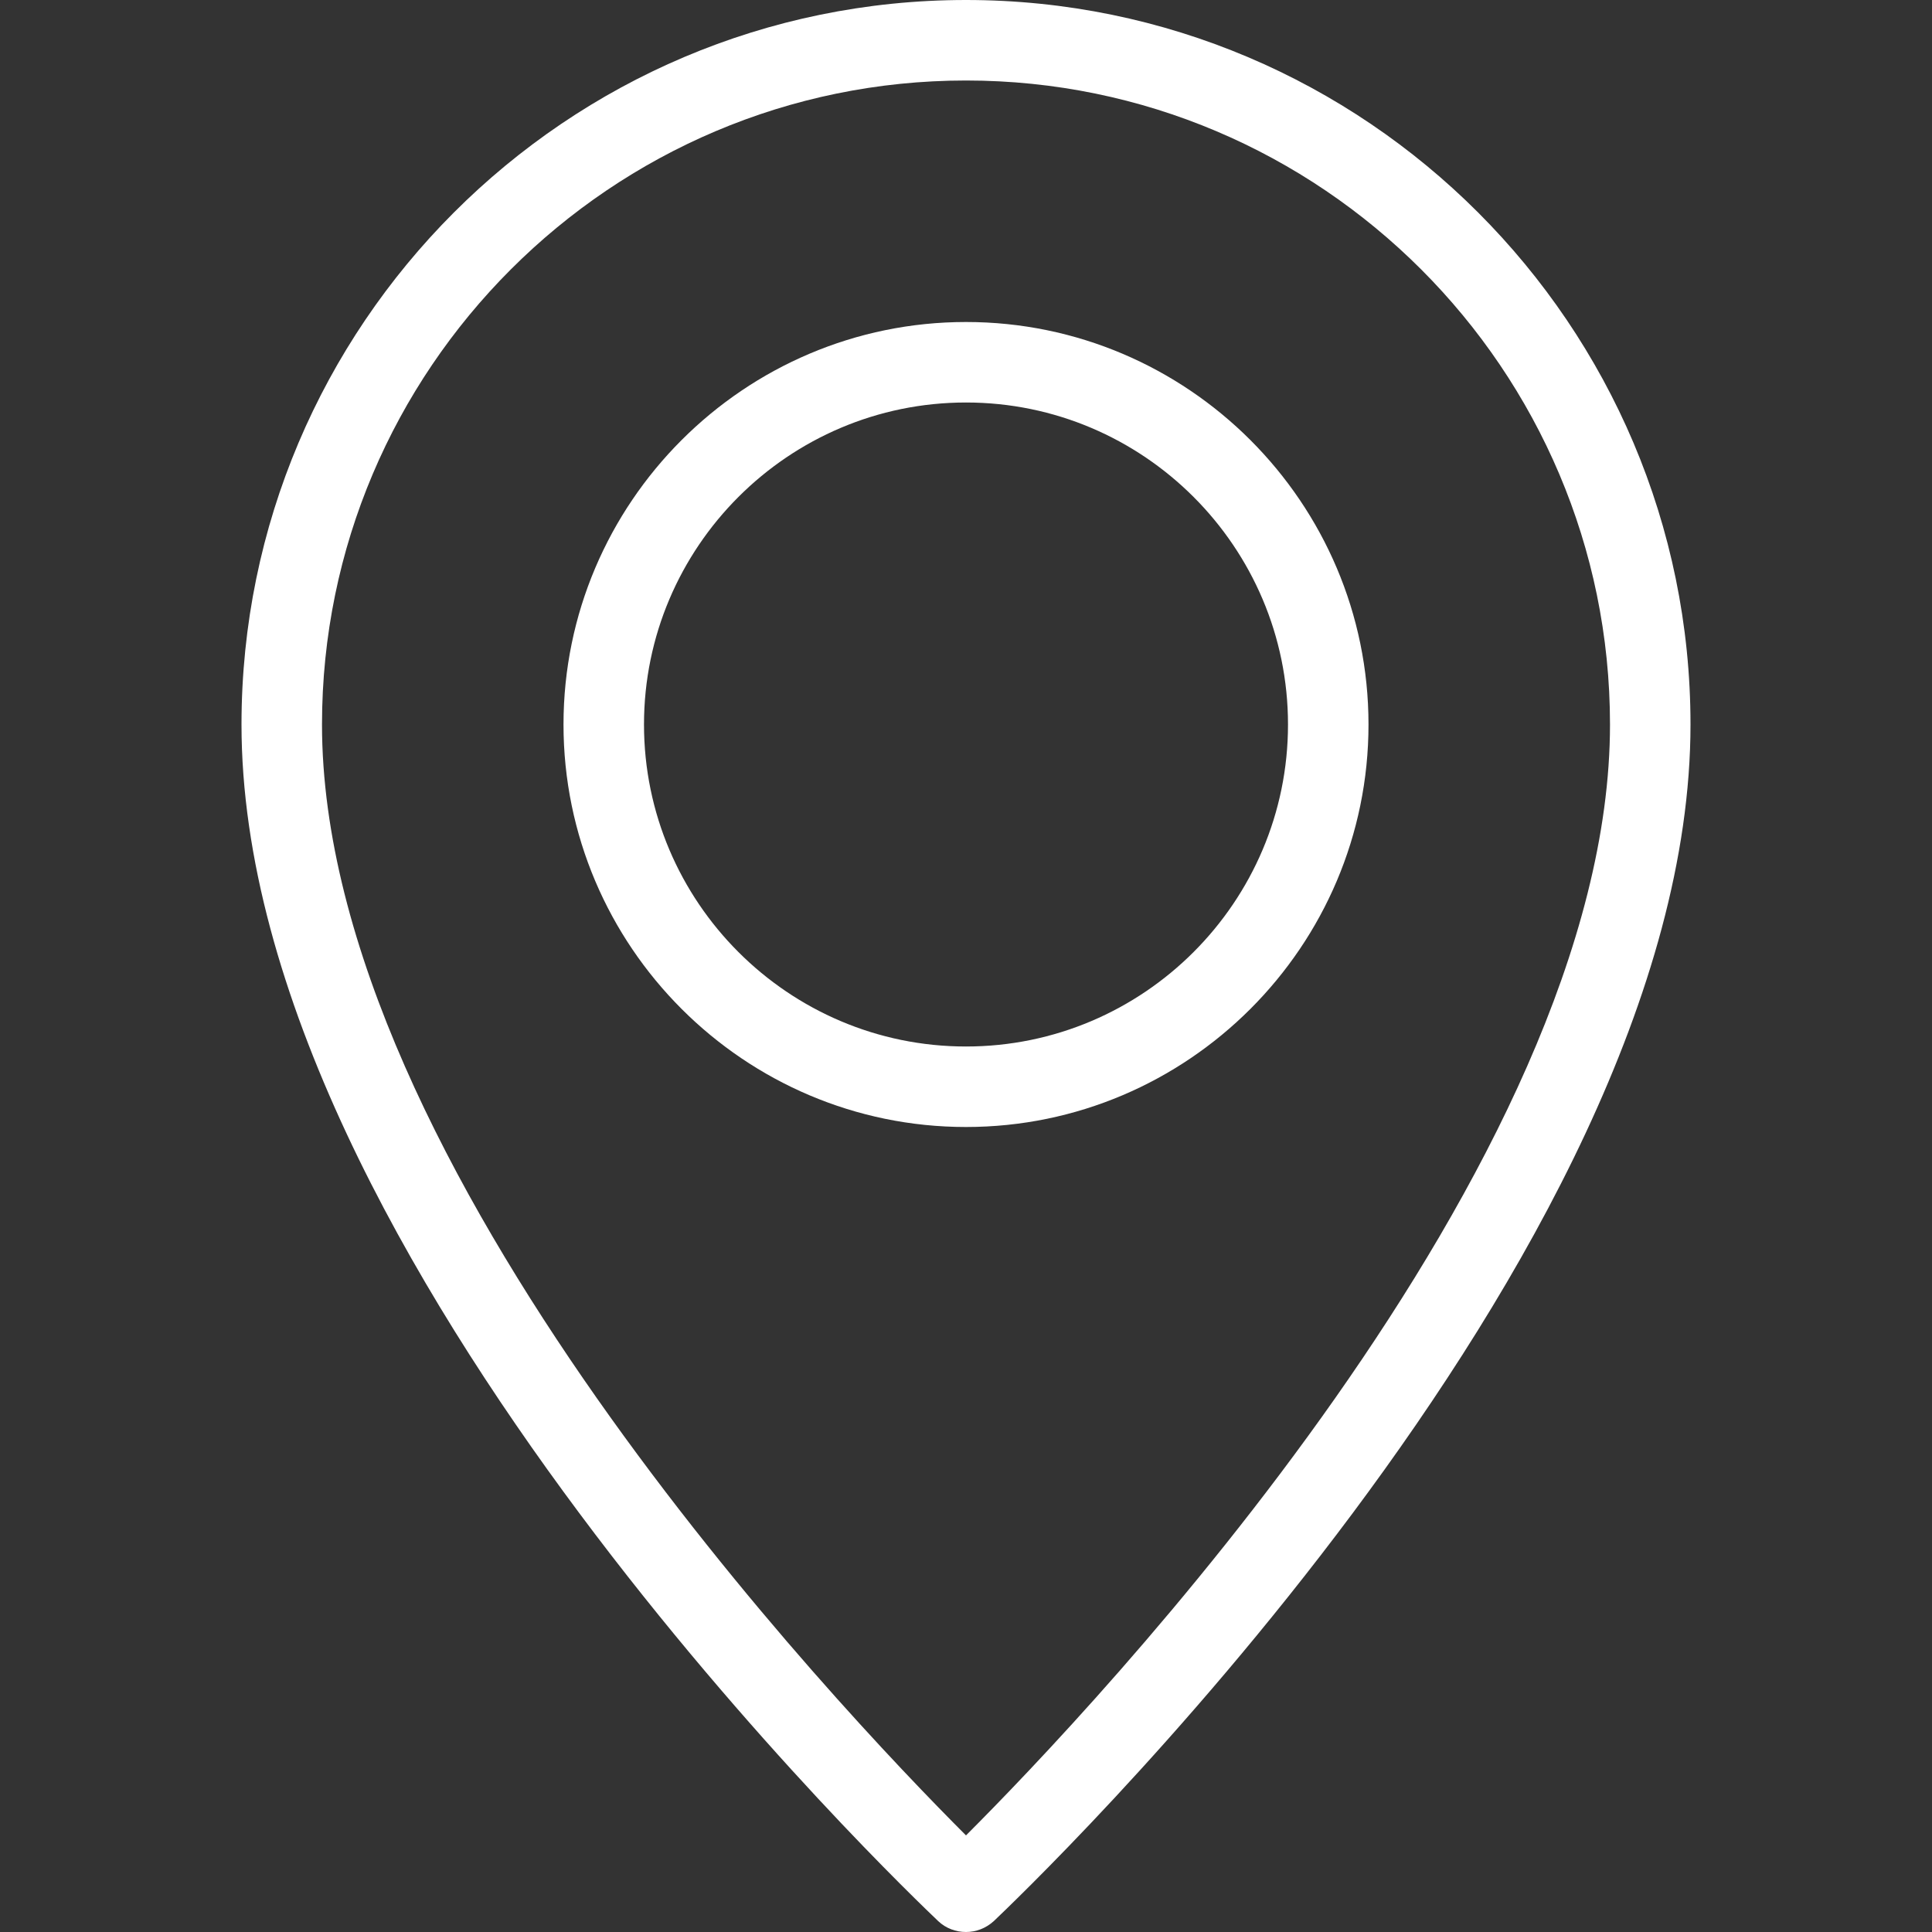
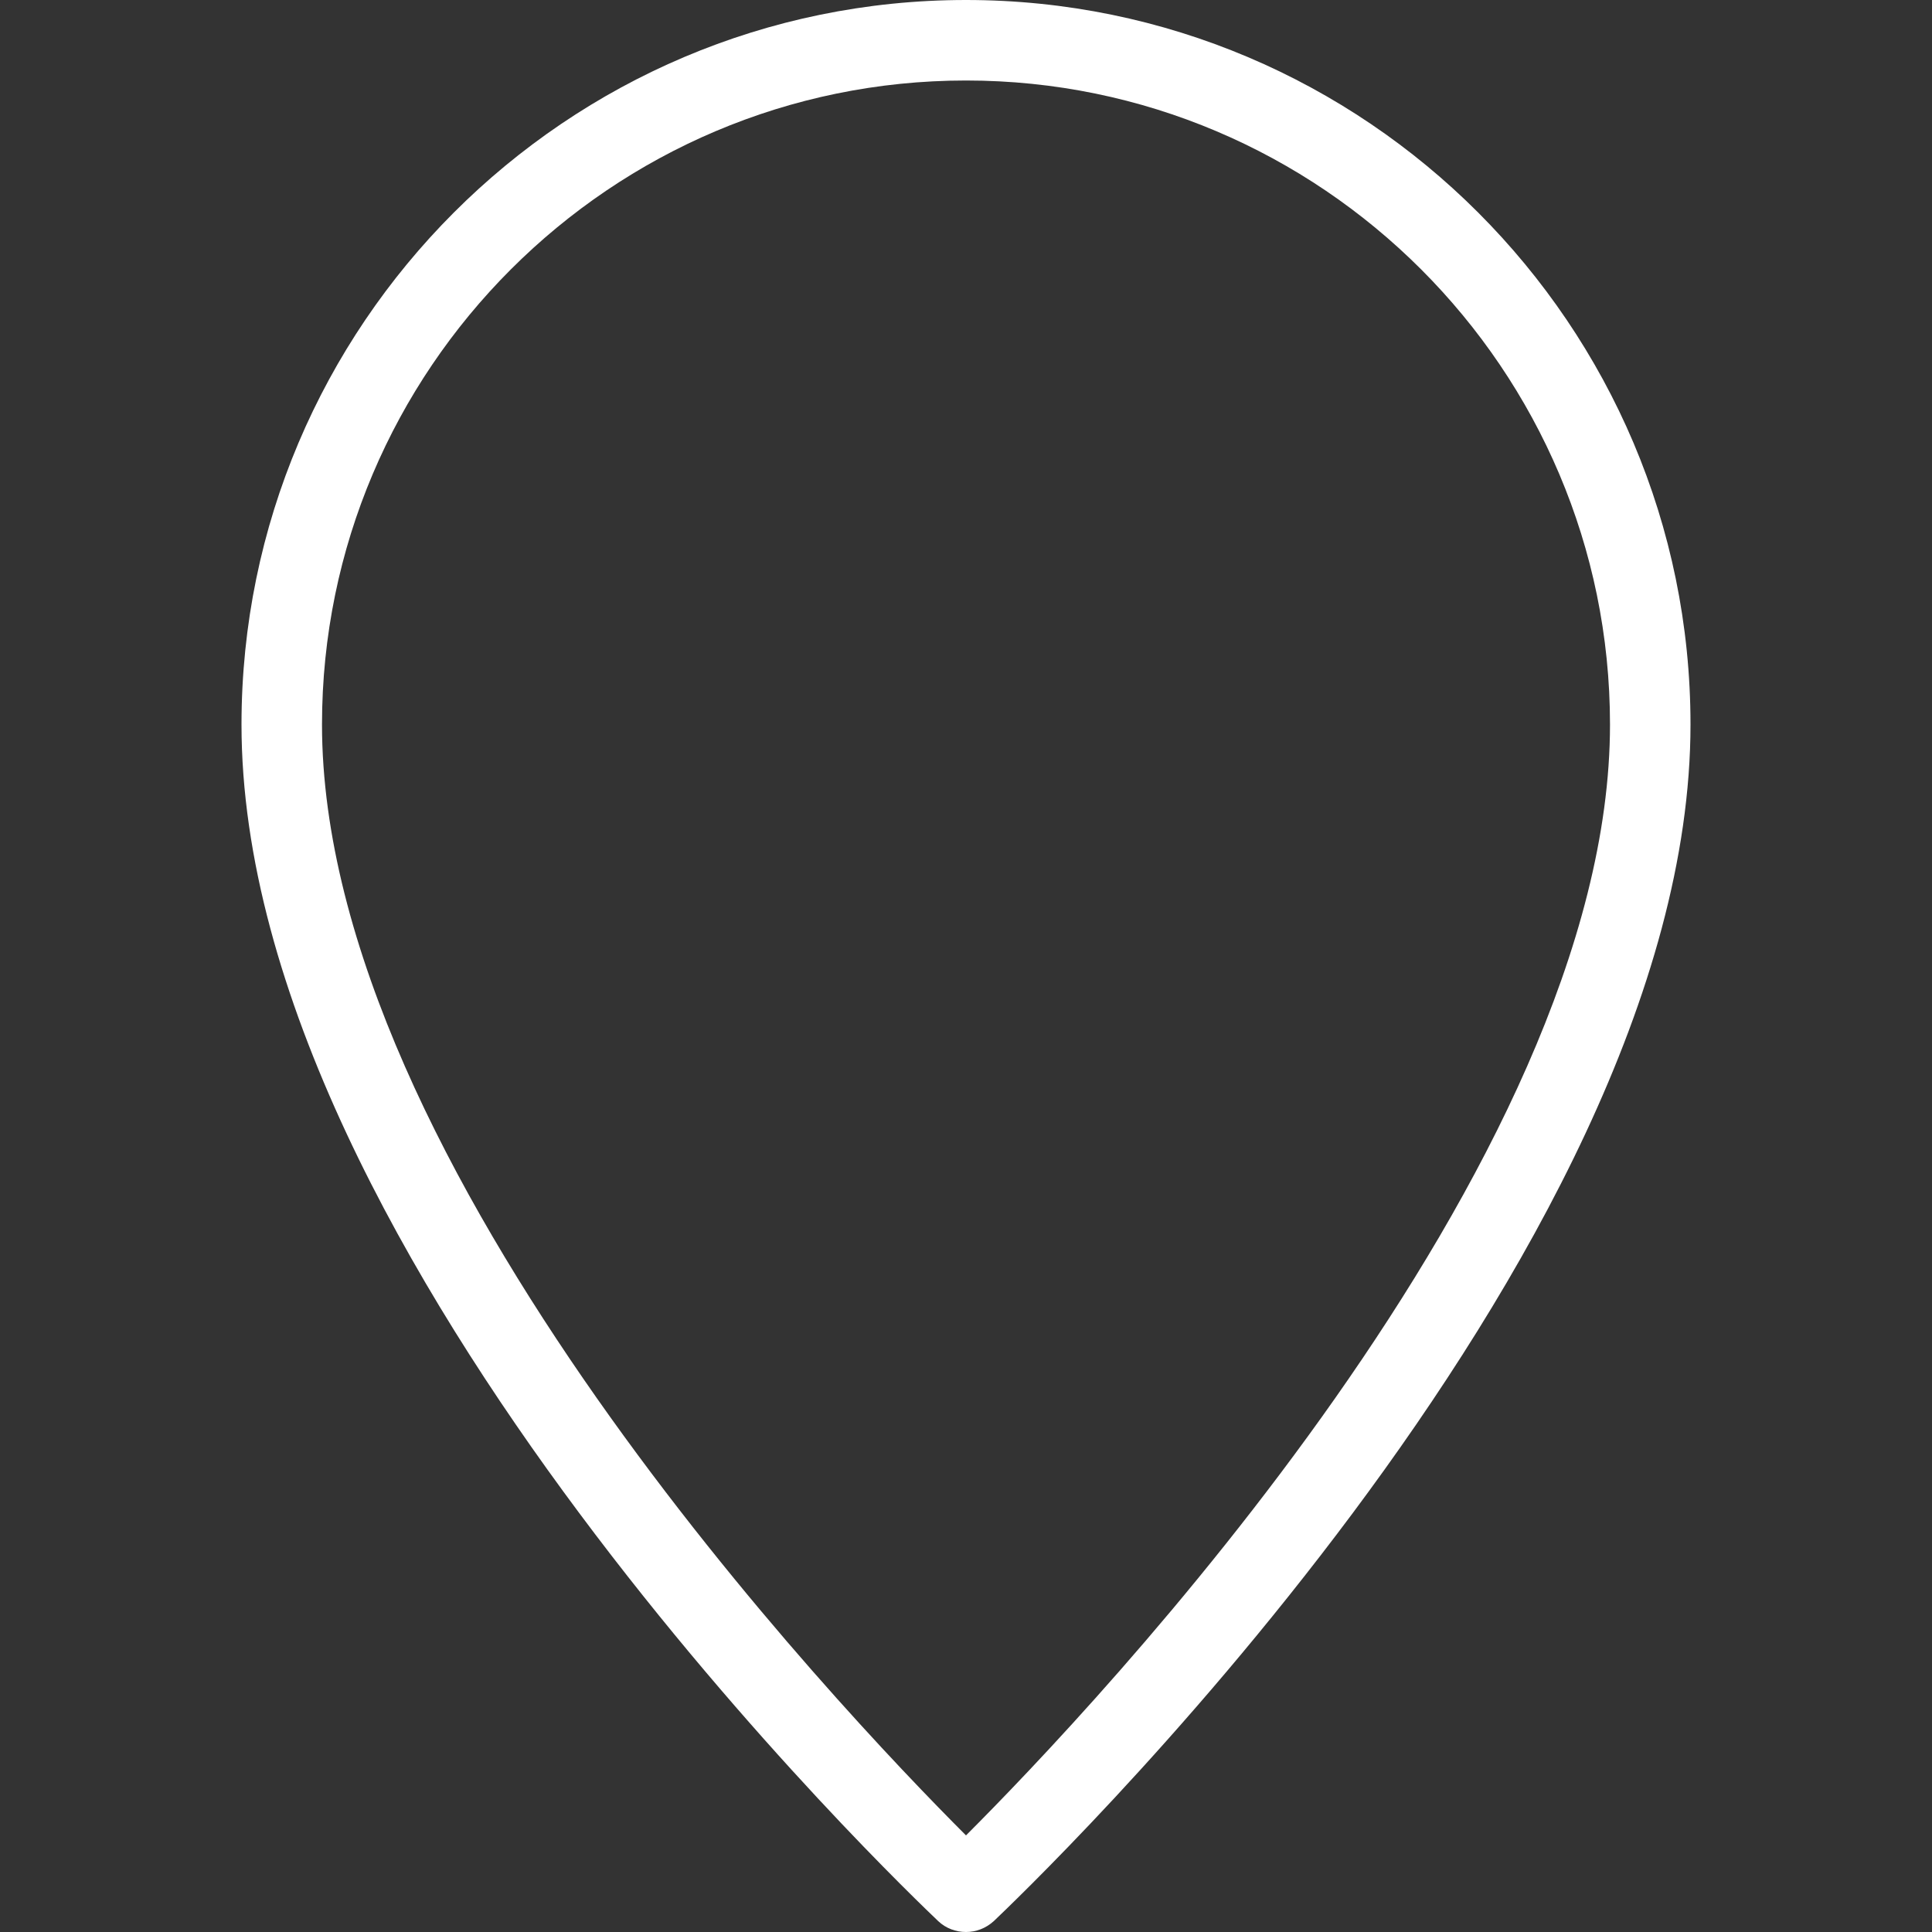
<svg xmlns="http://www.w3.org/2000/svg" version="1.1" id="Layer_1" x="0px" y="0px" viewBox="0 0 480 480" style="enable-background:new 0 0 480 480;" xml:space="preserve">
  <rect x="0" y="0" width="480" height="480" fill="#333333" stroke="none" />
  <style type="text/css">
	.st0{display:none;fill:#FFFFFF;}
	.st1{display:none;}
	.st2{display:inline;}
	.st3{fill:#FFFFFF;}
</style>
-   <path class="st0" d="M287.6,420.4c-21.5,21.6-39.6,37-47.6,43.5c-12.2-10-48.2-40.8-83.9-83.4c-25.5-30.4-45.7-60.8-60.2-90.4  c-18-36.6-27.1-71.9-27.1-104.9c0-51.9,23.2-100.4,63.5-133.1c3-2.4,3.5-6.9,1-9.9c-2.4-3-6.9-3.5-9.9-1  c-43.7,35.4-68.7,87.9-68.7,144c0,35.3,9.6,72.7,28.6,111.3c15,30.6,35.9,62,62.2,93.3c44.5,53.2,88.3,87.3,90.2,88.7  c1.3,1,2.8,1.5,4.3,1.5s3-0.5,4.3-1.5c1-0.7,23.7-18.5,53.2-48.2c2.7-2.8,2.7-7.2,0-9.9C294.7,417.6,290.3,417.6,287.6,420.4z   M240,0c-32.4,0-64.3,8.5-92.2,24.5c-3.4,1.9-4.5,6.2-2.6,9.6s6.2,4.5,9.6,2.6C180.6,21.9,210,14,240,14  c94.4,0,171.2,76.8,171.2,171.2c0,82.7-56.5,162.2-103.9,214.4c-2.6,2.9-2.4,7.3,0.5,9.9c1.3,1.2,3,1.8,4.7,1.8  c1.9,0,3.8-0.8,5.2-2.3c49.1-54,107.5-136.7,107.5-223.8C425.2,83.1,342.1,0,240,0z M269.8,310.5c27.7-6.6,52.9-22.5,70.8-44.9  c18.2-22.7,28.2-51.3,28.2-80.5c0-71-57.8-128.8-128.8-128.8s-128.8,57.8-128.8,128.8S169,313.9,240,313.9c3.9,0,7-3.1,7-7  s-3.1-7-7-7c-63.3,0-114.7-51.5-114.7-114.7S176.7,70.5,240,70.5S354.7,122,354.7,185.2c0,26.4-8.7,51.1-25.1,71.7  c-16,19.9-38.4,34.1-63.1,40c-3.8,0.9-6.1,4.7-5.2,8.5C262.2,309.1,266,311.4,269.8,310.5z M186.3,260c4.6,3.4,10.7,3.8,15.8,1.1  l37.6-19.8c0.3-0.1,0.6-0.1,0.8,0l37.6,19.8c2.2,1.2,4.6,1.7,7,1.7c3.1,0,6.2-1,8.8-2.9c4.6-3.4,6.9-9,6-14.6l-7.2-41.8  c0-0.3,0-0.6,0.3-0.8l30.4-29.6c4.1-4,5.6-9.9,3.8-15.3s-6.4-9.4-12.1-10.2l-42-6.1c-0.3,0-0.5-0.2-0.7-0.5l-19-38  c-2.5-5.1-7.7-8.3-13.4-8.3s-10.9,3.2-13.4,8.3l-18.8,38c-0.1,0.3-0.4,0.4-0.7,0.5l-42,6.1c-5.7,0.8-10.3,4.7-12.1,10.2  s-0.3,11.3,3.8,15.3l30.4,29.6c0.2,0.2,0.3,0.5,0.3,0.8l-7.2,41.8C179.3,251,181.6,256.6,186.3,260z M166.7,163.1  c-0.1-0.1-0.4-0.4-0.2-0.9s0.6-0.6,0.7-0.6l42-6.1c4.9-0.7,9.1-3.8,11.3-8.2l18.8-38.1c0.1-0.1,0.2-0.5,0.8-0.5s0.7,0.3,0.8,0.5  l18.8,38.1c2.2,4.4,6.4,7.5,11.3,8.2l42,6.1c0.2,0,0.5,0.1,0.7,0.6s-0.1,0.8-0.2,0.9l-30.4,29.6c-3.5,3.4-5.1,8.4-4.3,13.2l7.2,41.8  c0,0.2,0.1,0.5-0.4,0.9c-0.4,0.3-0.8,0.1-0.9,0.1L247,229c-2.2-1.1-4.6-1.7-7-1.7s-4.8,0.6-7,1.7l-37.6,19.8  c-0.1,0.1-0.5,0.3-0.9-0.1c-0.4-0.3-0.4-0.7-0.4-0.9l7.2-41.8c0.8-4.9-0.8-9.8-4.3-13.2L166.7,163.1z" />
  <g class="st1">
    <g class="st2">
-       <path class="st3" d="M239.9,0C140.7,0,60,80.8,60,180c0,132.8,166,290.6,173.1,297.3c1.9,1.8,4.4,2.7,6.9,2.7s4.9-0.9,6.9-2.7    C254,470.6,420,312.8,420,180C419.9,80.8,339.2,0,239.9,0z M239.9,280c-55.1,0-100-44.9-100-100s44.9-100,100-100    s100,44.9,100,100S295.1,280,239.9,280z" />
+       <path class="st3" d="M239.9,0C140.7,0,60,80.8,60,180c1.9,1.8,4.4,2.7,6.9,2.7s4.9-0.9,6.9-2.7    C254,470.6,420,312.8,420,180C419.9,80.8,339.2,0,239.9,0z M239.9,280c-55.1,0-100-44.9-100-100s44.9-100,100-100    s100,44.9,100,100S295.1,280,239.9,280z" />
    </g>
  </g>
  <g>
    <g>
      <g>
        <path class="st3" d="M240,0C140.7,0,60,80.8,60,180c0,132.8,166.1,290.6,173.1,297.3c1.9,1.8,4.4,2.7,6.9,2.7s4.9-0.9,6.9-2.7     C253.9,470.6,420,312.8,420,180C420,80.8,339.3,0,240,0z M240,456C208.6,424.6,80,289.5,80,180c0-88.2,71.8-160,160-160     s160,71.8,160,160C400,289.5,271.4,424.6,240,456z" />
-         <path class="st3" d="M240,80c-55.1,0-100,44.9-100,100s44.9,100,100,100s100-44.9,100-100S295.1,80,240,80z M240,260     c-44.1,0-80-35.9-80-80s35.9-80,80-80s80,35.9,80,80S284.1,260,240,260z" />
      </g>
    </g>
  </g>
</svg>